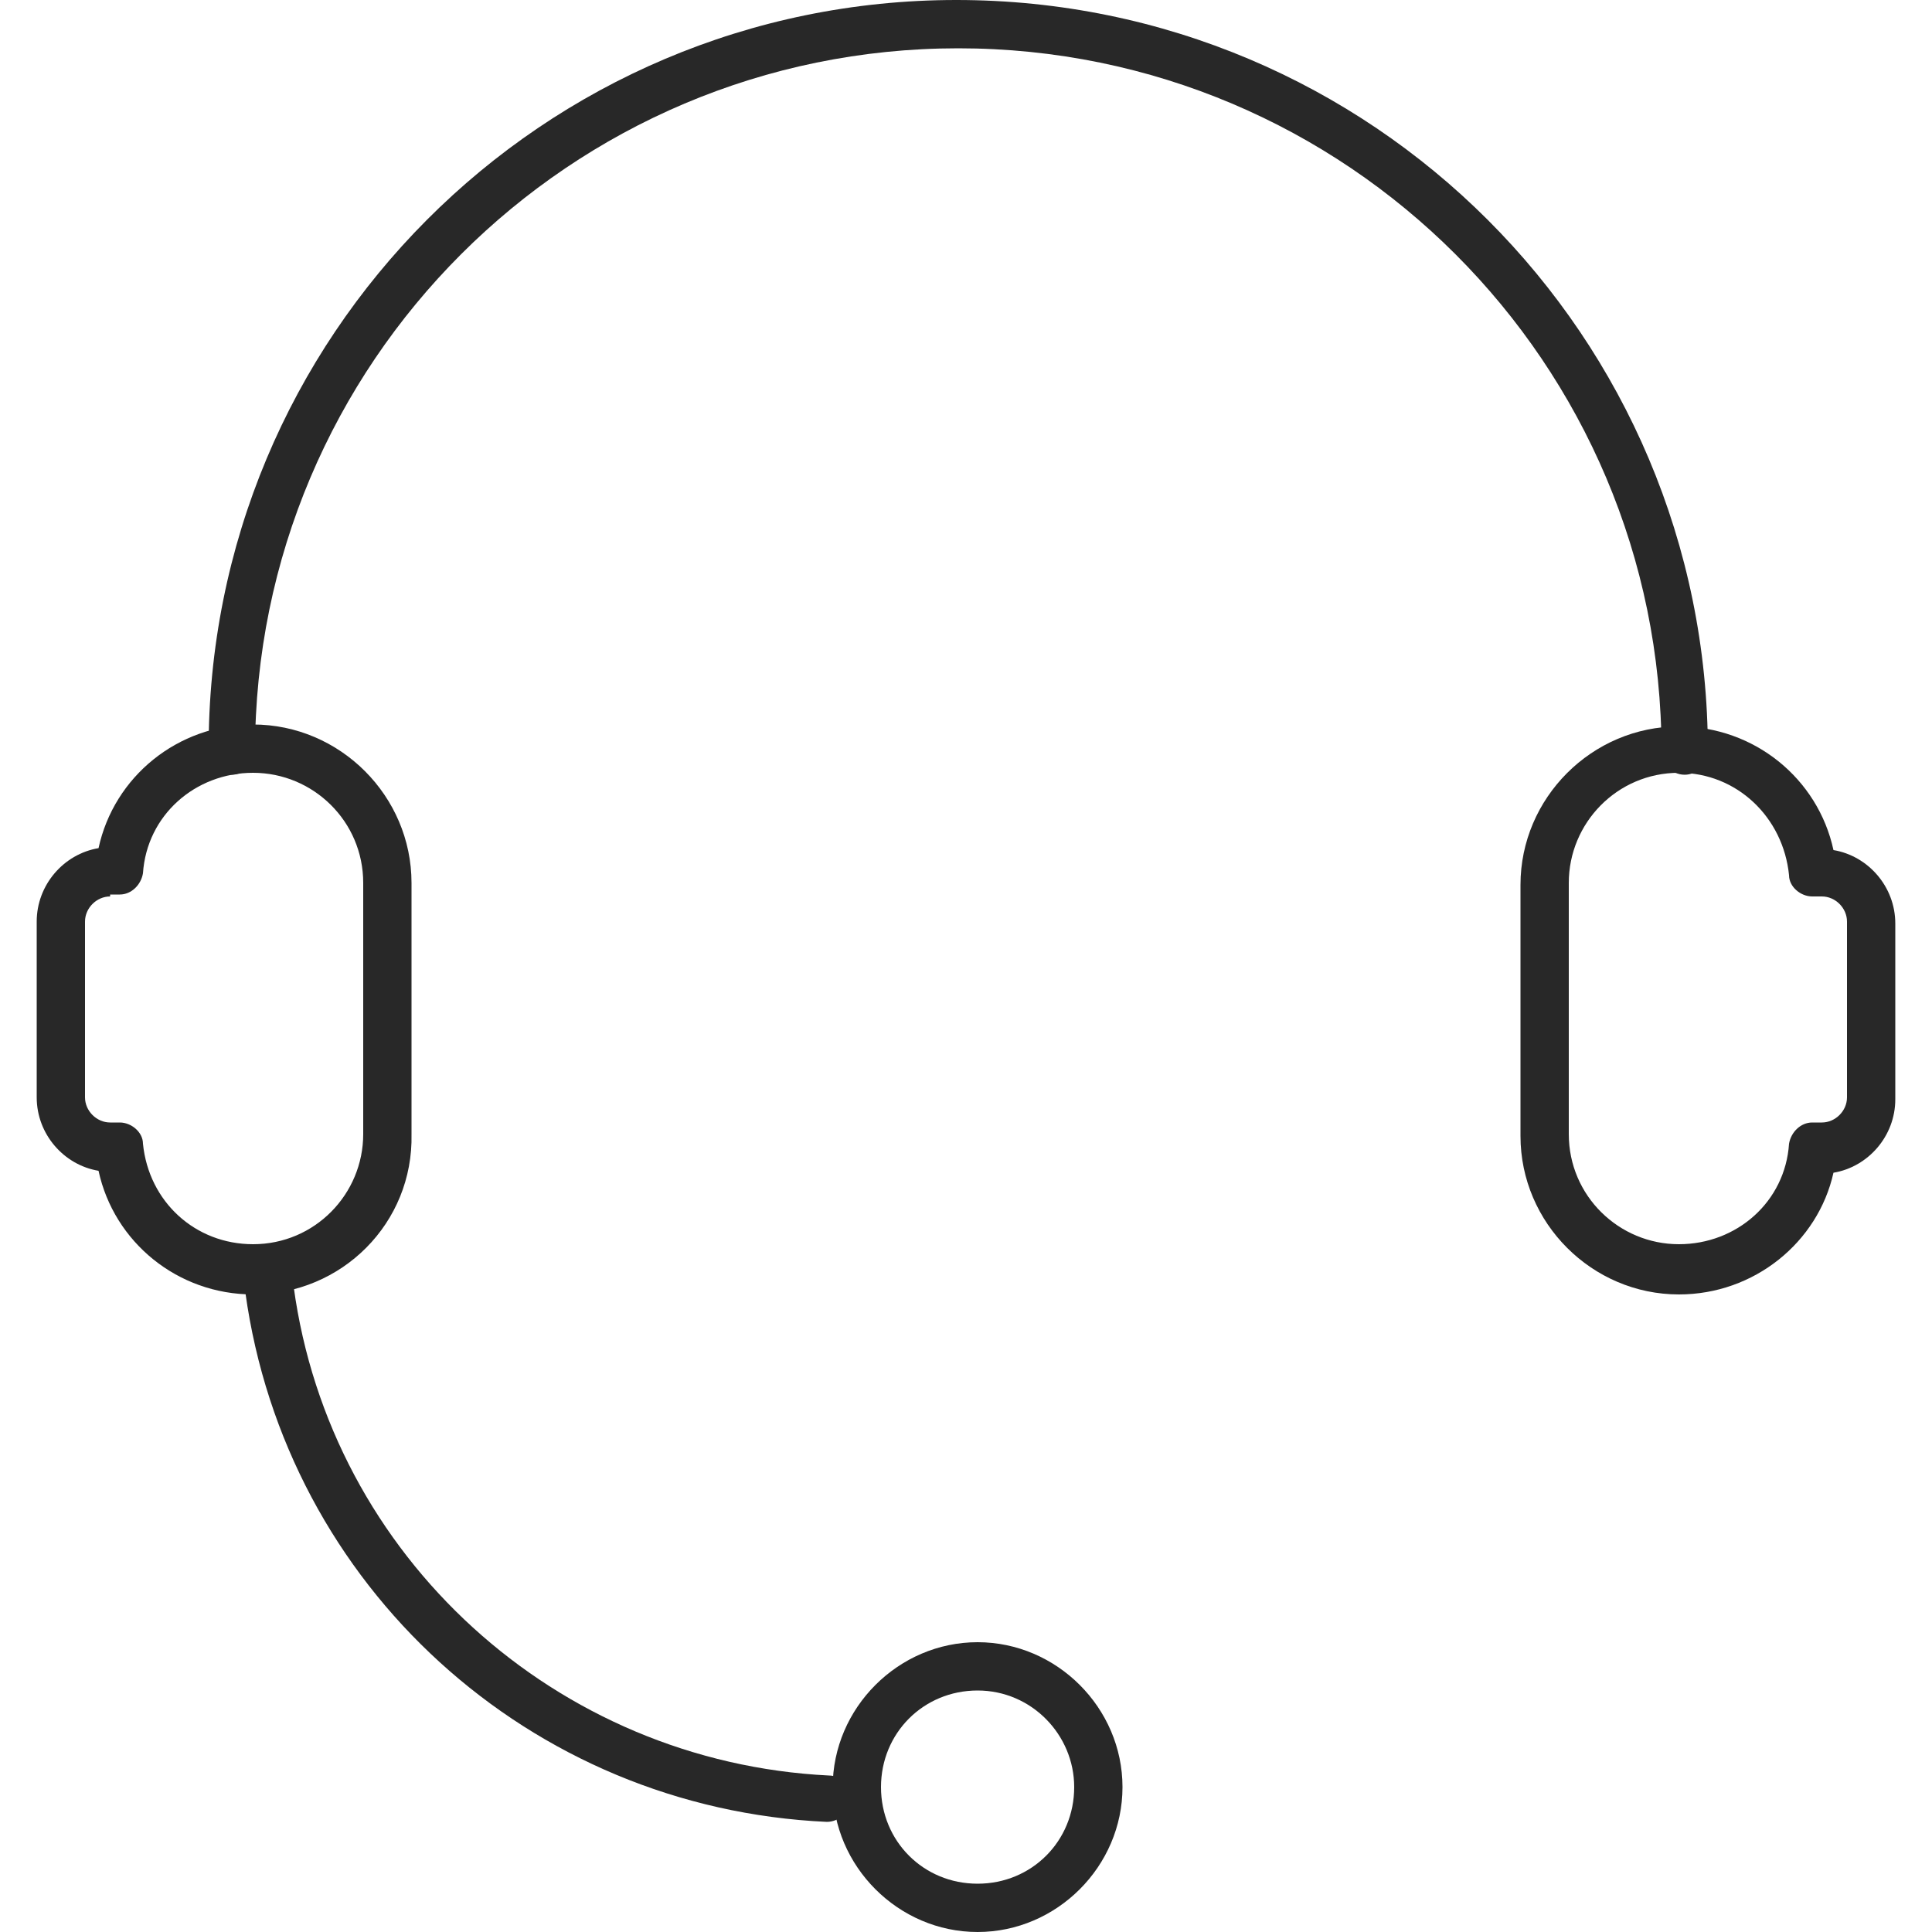
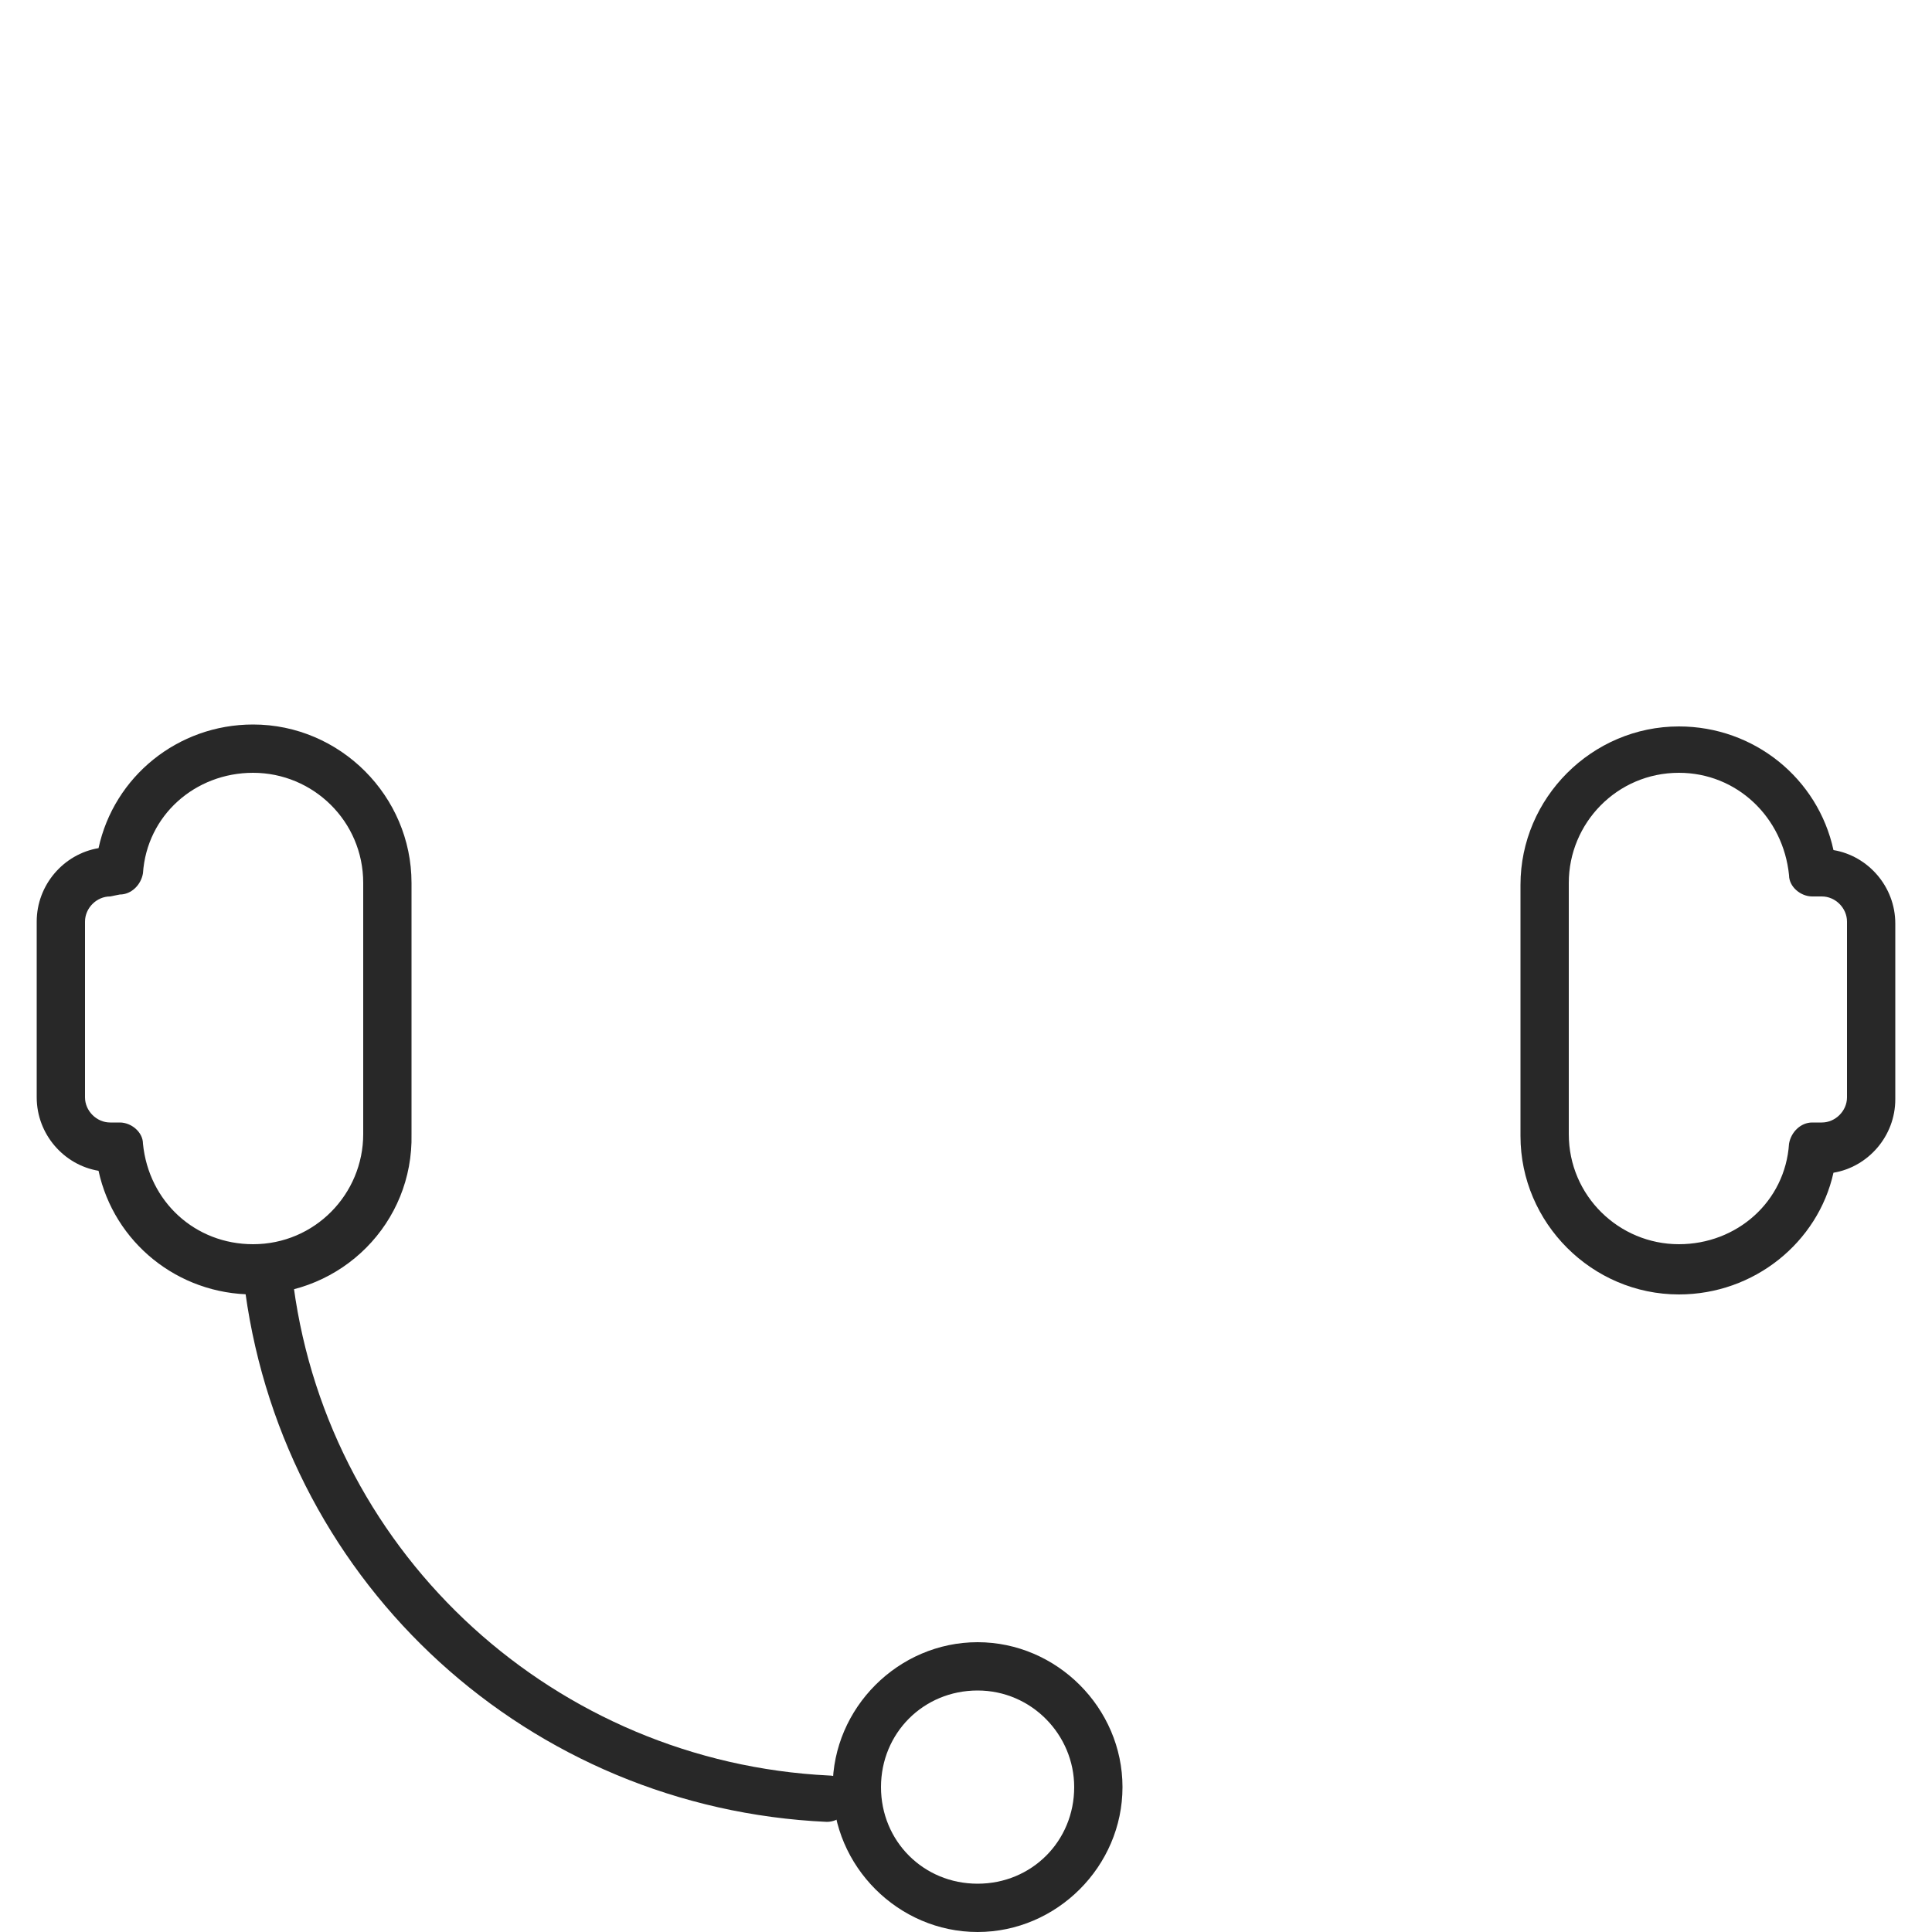
<svg xmlns="http://www.w3.org/2000/svg" version="1.1" id="レイヤー_1" x="0px" y="0px" viewBox="0 0 100 100" style="enable-background:new 0 0 100 100;" xml:space="preserve">
  <style type="text/css">
	.st0{fill:#282828;}
</style>
  <g>
    <g>
-       <path class="st0" d="M13.1,67c-3.9,0-7.2-2.7-8-6.4c-1.8-0.3-3.2-1.9-3.2-3.8v-9.1c0-1.9,1.4-3.5,3.2-3.8c0.8-3.7,4.1-6.4,8-6.4    c4.5,0,8.2,3.7,8.2,8.2v13C21.4,63.3,17.7,67,13.1,67z M5.7,46.4c-0.7,0-1.3,0.6-1.3,1.3v9.1c0,0.7,0.6,1.3,1.3,1.3h0.5    c0.6,0,1.2,0.5,1.2,1.1c0.3,3,2.7,5.2,5.7,5.2c3.2,0,5.7-2.6,5.7-5.7v-13c0-3.2-2.6-5.7-5.7-5.7c-3,0-5.5,2.2-5.7,5.2    c-0.1,0.6-0.6,1.1-1.2,1.1H5.7z" />
+       <path class="st0" d="M13.1,67c-3.9,0-7.2-2.7-8-6.4c-1.8-0.3-3.2-1.9-3.2-3.8v-9.1c0-1.9,1.4-3.5,3.2-3.8c0.8-3.7,4.1-6.4,8-6.4    c4.5,0,8.2,3.7,8.2,8.2v13C21.4,63.3,17.7,67,13.1,67z M5.7,46.4c-0.7,0-1.3,0.6-1.3,1.3v9.1c0,0.7,0.6,1.3,1.3,1.3h0.5    c0.6,0,1.2,0.5,1.2,1.1c0.3,3,2.7,5.2,5.7,5.2c3.2,0,5.7-2.6,5.7-5.7v-13c0-3.2-2.6-5.7-5.7-5.7c-3,0-5.5,2.2-5.7,5.2    c-0.1,0.6-0.6,1.1-1.2,1.1z" />
      <path class="st0" d="M42.8,94.3C42.8,94.3,42.7,94.3,42.8,94.3c-15.4-0.7-28-12.2-30.1-27.4c-0.1-0.7,0.4-1.3,1.1-1.4    c0.7-0.1,1.3,0.4,1.4,1.1c1.9,14,13.6,24.6,27.7,25.3c0.7,0,1.2,0.6,1.2,1.3C44,93.8,43.4,94.3,42.8,94.3z" />
      <path class="st0" d="M50.6,100c-4.1,0-7.5-3.4-7.5-7.5c0-4.1,3.4-7.5,7.5-7.5s7.5,3.4,7.5,7.5C58.1,96.6,54.7,100,50.6,100z     M50.6,87.5c-2.8,0-5,2.2-5,5c0,2.8,2.2,5,5,5c2.8,0,5-2.2,5-5C55.6,89.8,53.4,87.5,50.6,87.5z" />
    </g>
    <g>
      <path class="st0" d="M86.9,67c-4.5,0-8.2-3.7-8.2-8.2v-13c0-4.5,3.7-8.2,8.2-8.2c3.9,0,7.2,2.7,8,6.4c1.8,0.3,3.2,1.9,3.2,3.8v9.1    c0,1.9-1.4,3.5-3.2,3.8C94.1,64.3,90.8,67,86.9,67z M86.9,40c-3.2,0-5.7,2.6-5.7,5.7v13c0,3.2,2.6,5.7,5.7,5.7    c3,0,5.5-2.2,5.7-5.2c0.1-0.6,0.6-1.1,1.2-1.1h0.5c0.7,0,1.3-0.6,1.3-1.3v-9.1c0-0.7-0.6-1.3-1.3-1.3h-0.5c-0.6,0-1.2-0.5-1.2-1.1    C92.3,42.3,89.9,40,86.9,40z" />
    </g>
-     <path class="st0" d="M87.2,40.1c-0.7,0-1.2-0.6-1.2-1.2c0-20.1-16.3-36.4-36.4-36.4c-20.1,0-36.4,16.3-36.4,36.4   c0,0.7-0.6,1.2-1.2,1.2c-0.7,0-1.2-0.6-1.2-1.2C10.7,17.4,28.1,0,49.5,0C71,0,88.4,17.4,88.4,38.9C88.4,39.6,87.8,40.1,87.2,40.1z" />
  </g>
</svg>